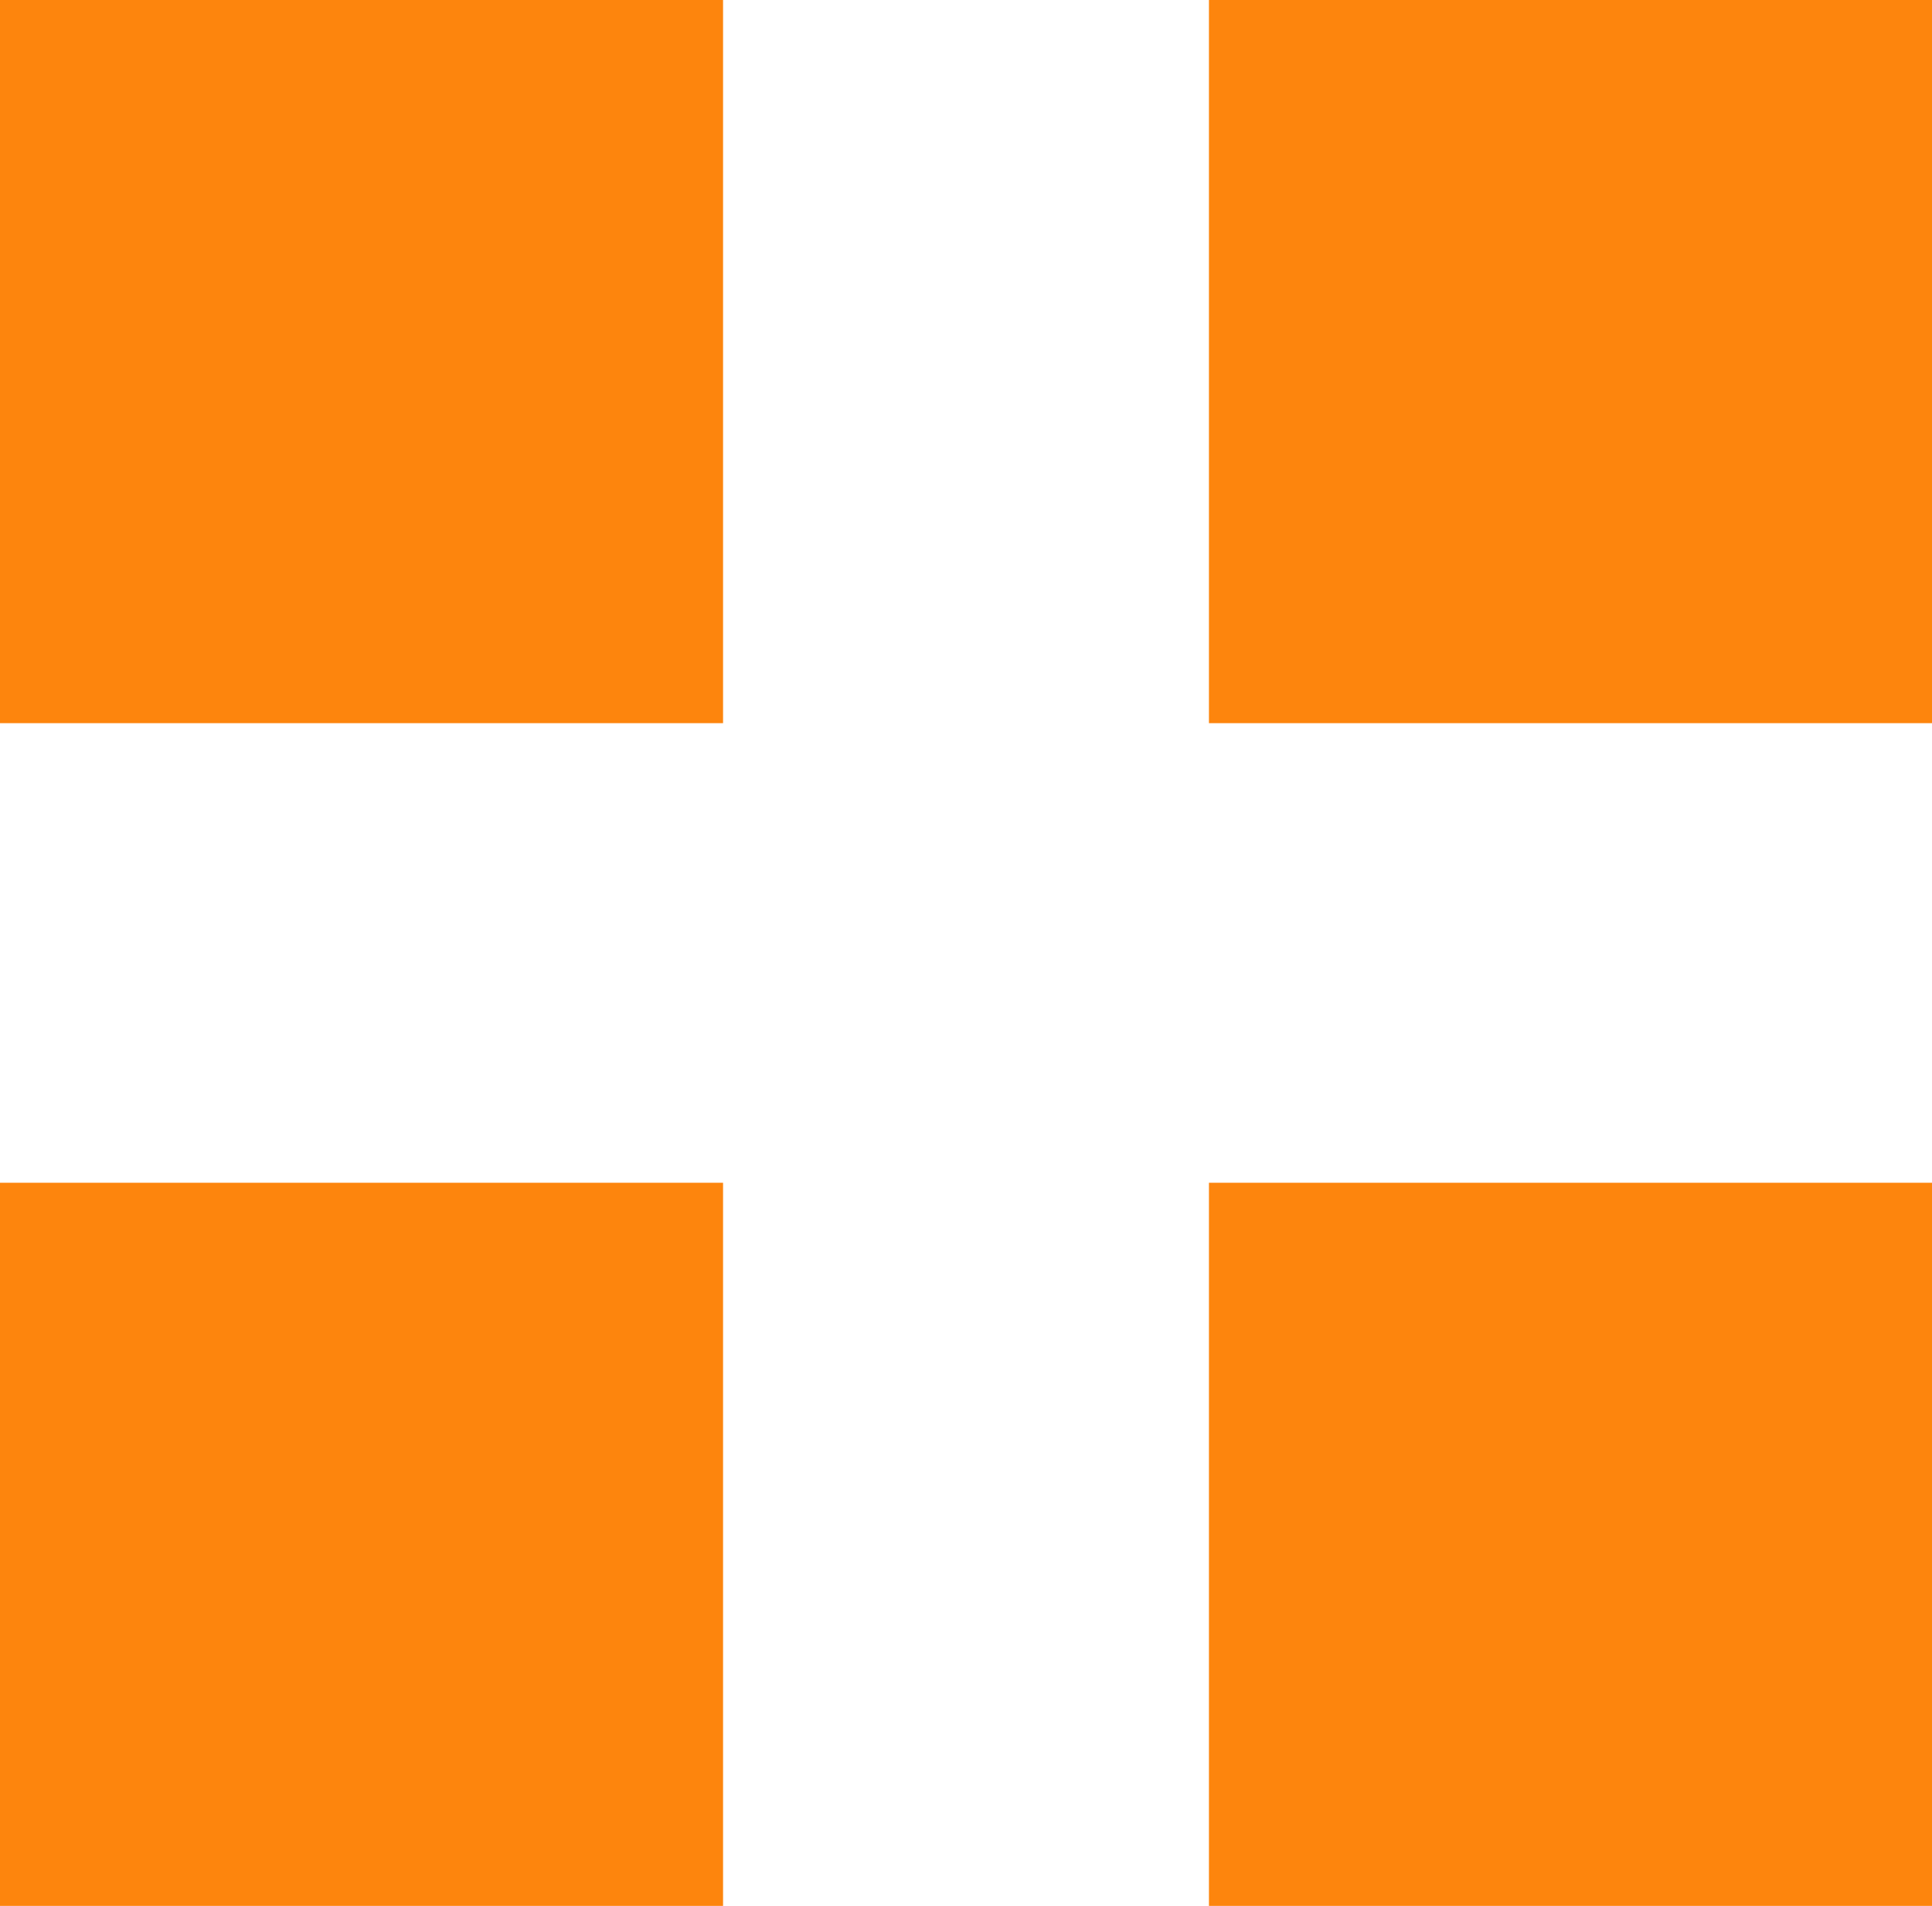
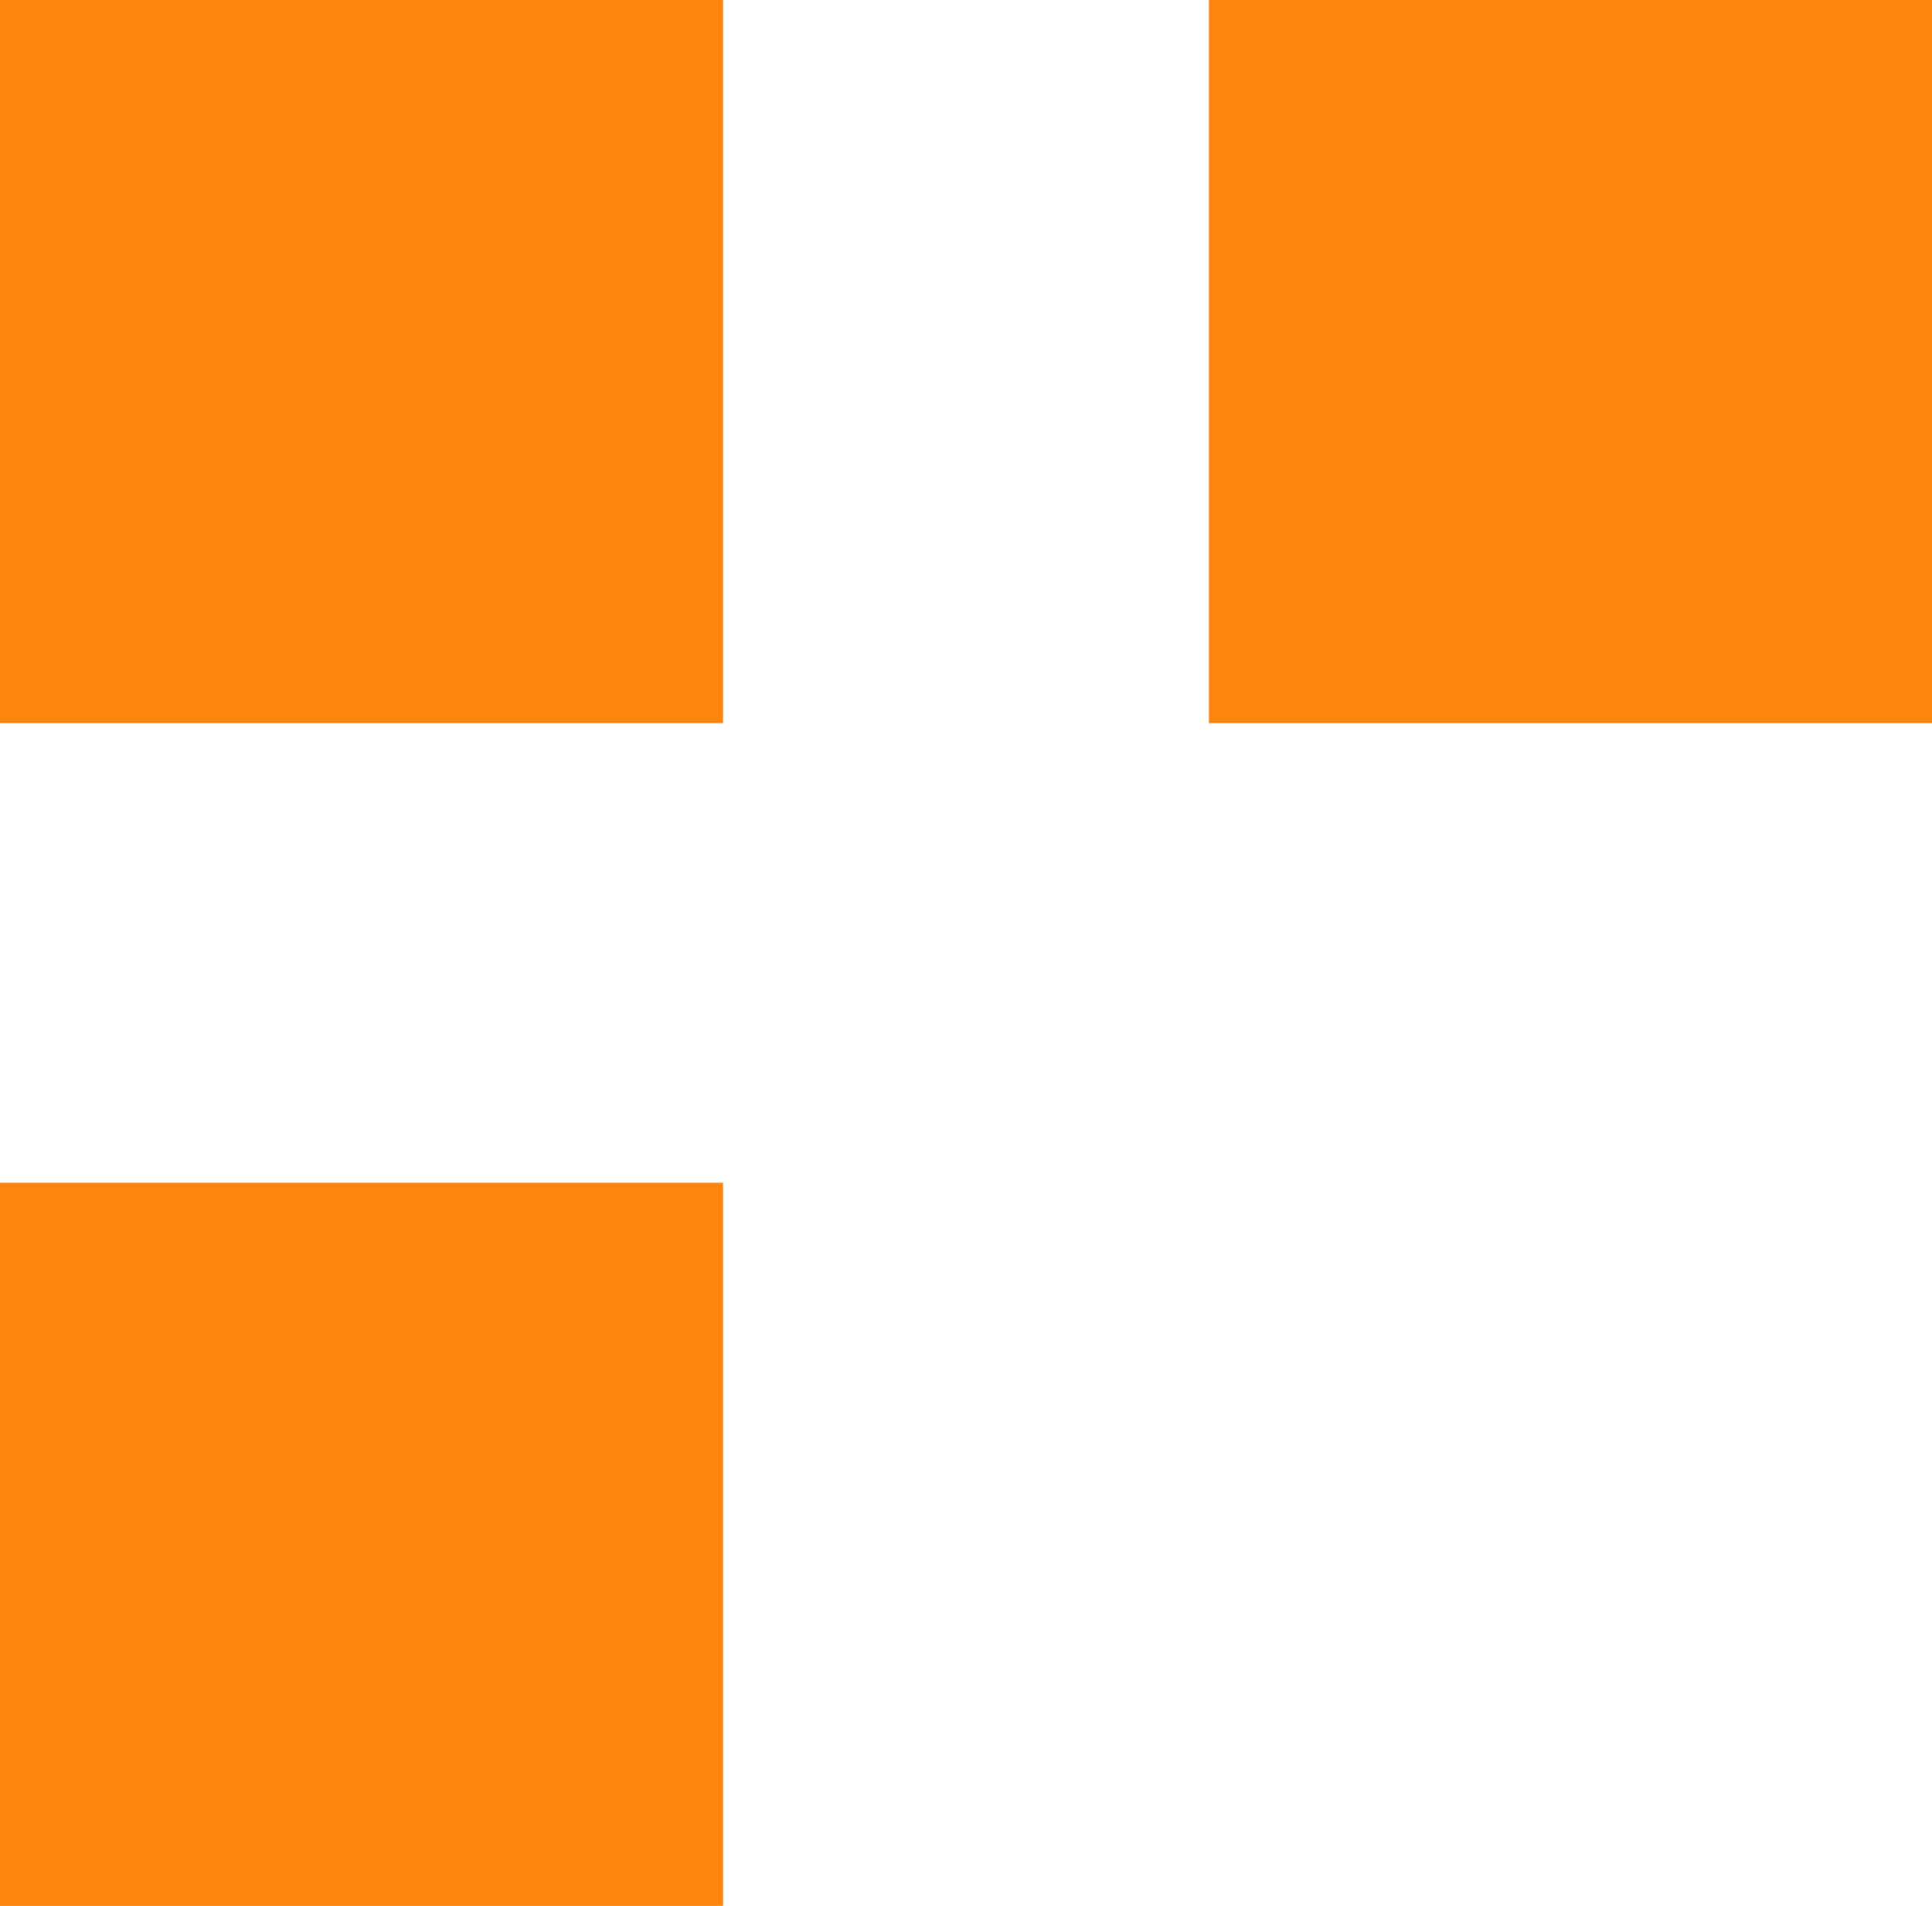
<svg xmlns="http://www.w3.org/2000/svg" id="_レイヤー_2" viewBox="0 0 11.73 11.57">
  <defs>
    <style>.cls-1{fill:#fd850d;}</style>
  </defs>
  <g id="_レイヤー_1-2">
    <g>
      <rect class="cls-1" y="7.18" width="4.39" height="4.39" />
-       <rect class="cls-1" x="7.34" y="7.18" width="4.39" height="4.39" />
      <rect class="cls-1" width="4.39" height="4.39" />
      <rect class="cls-1" x="7.34" width="4.39" height="4.39" />
    </g>
  </g>
</svg>